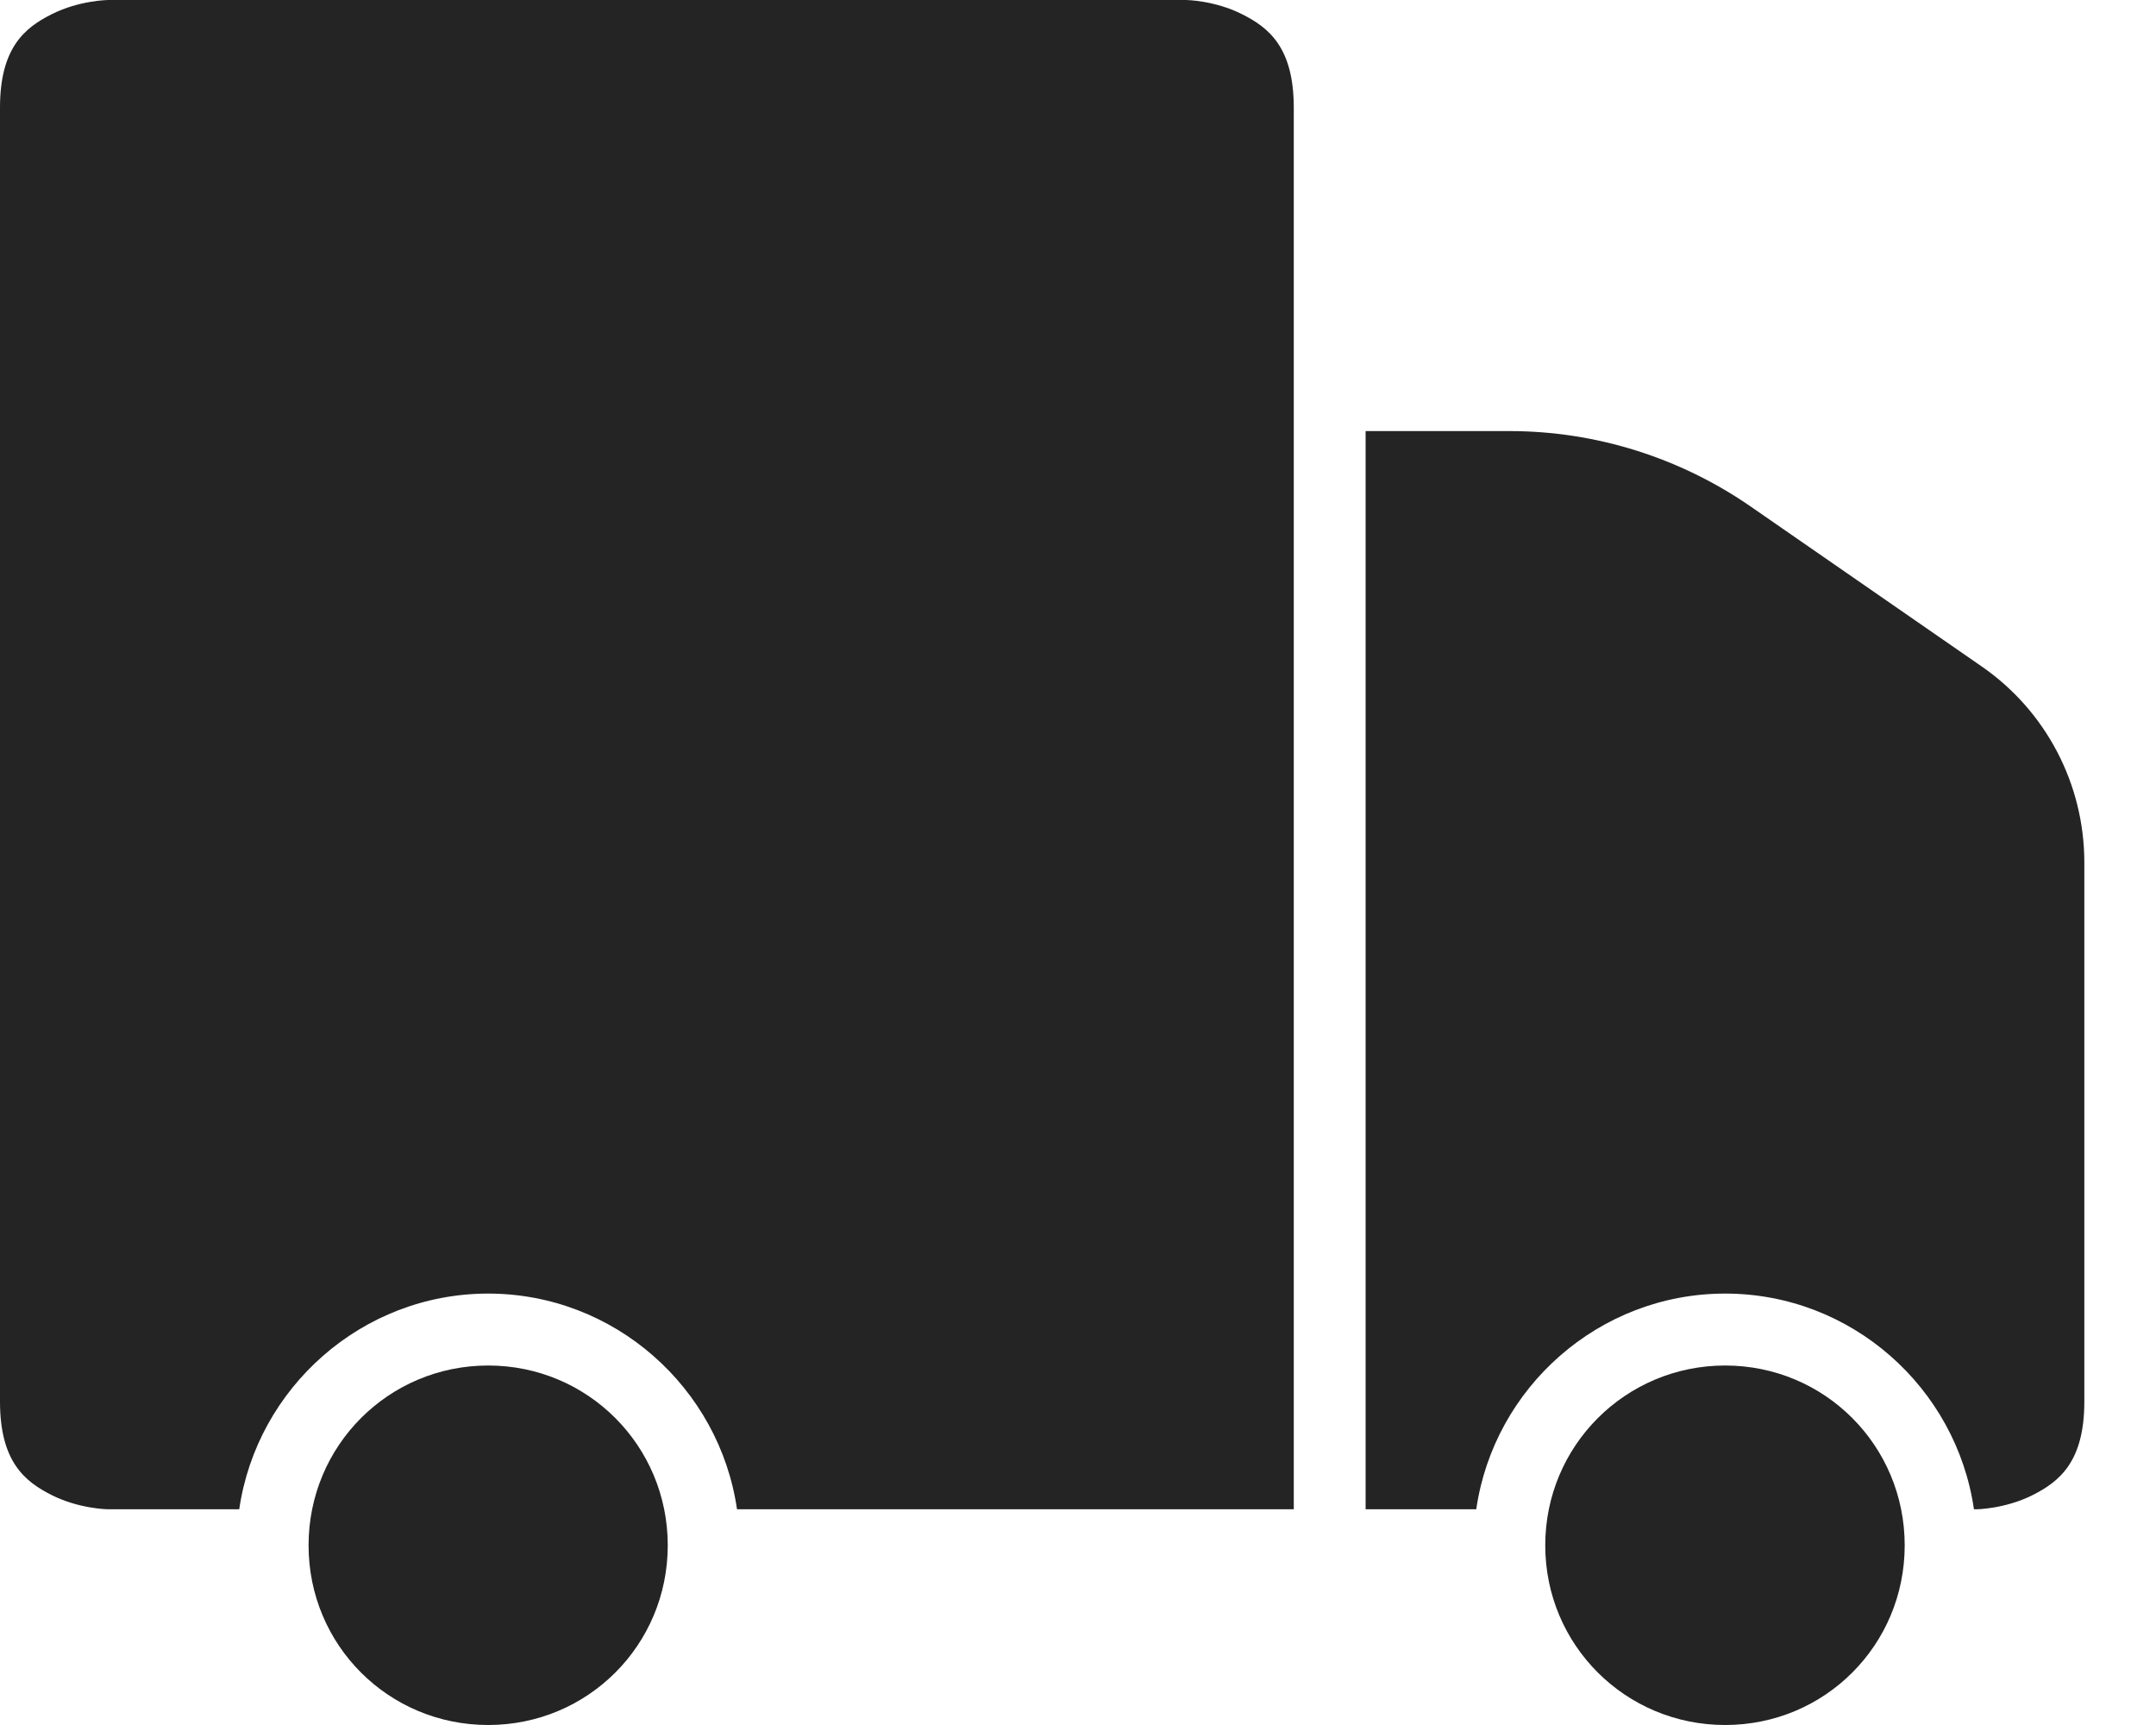
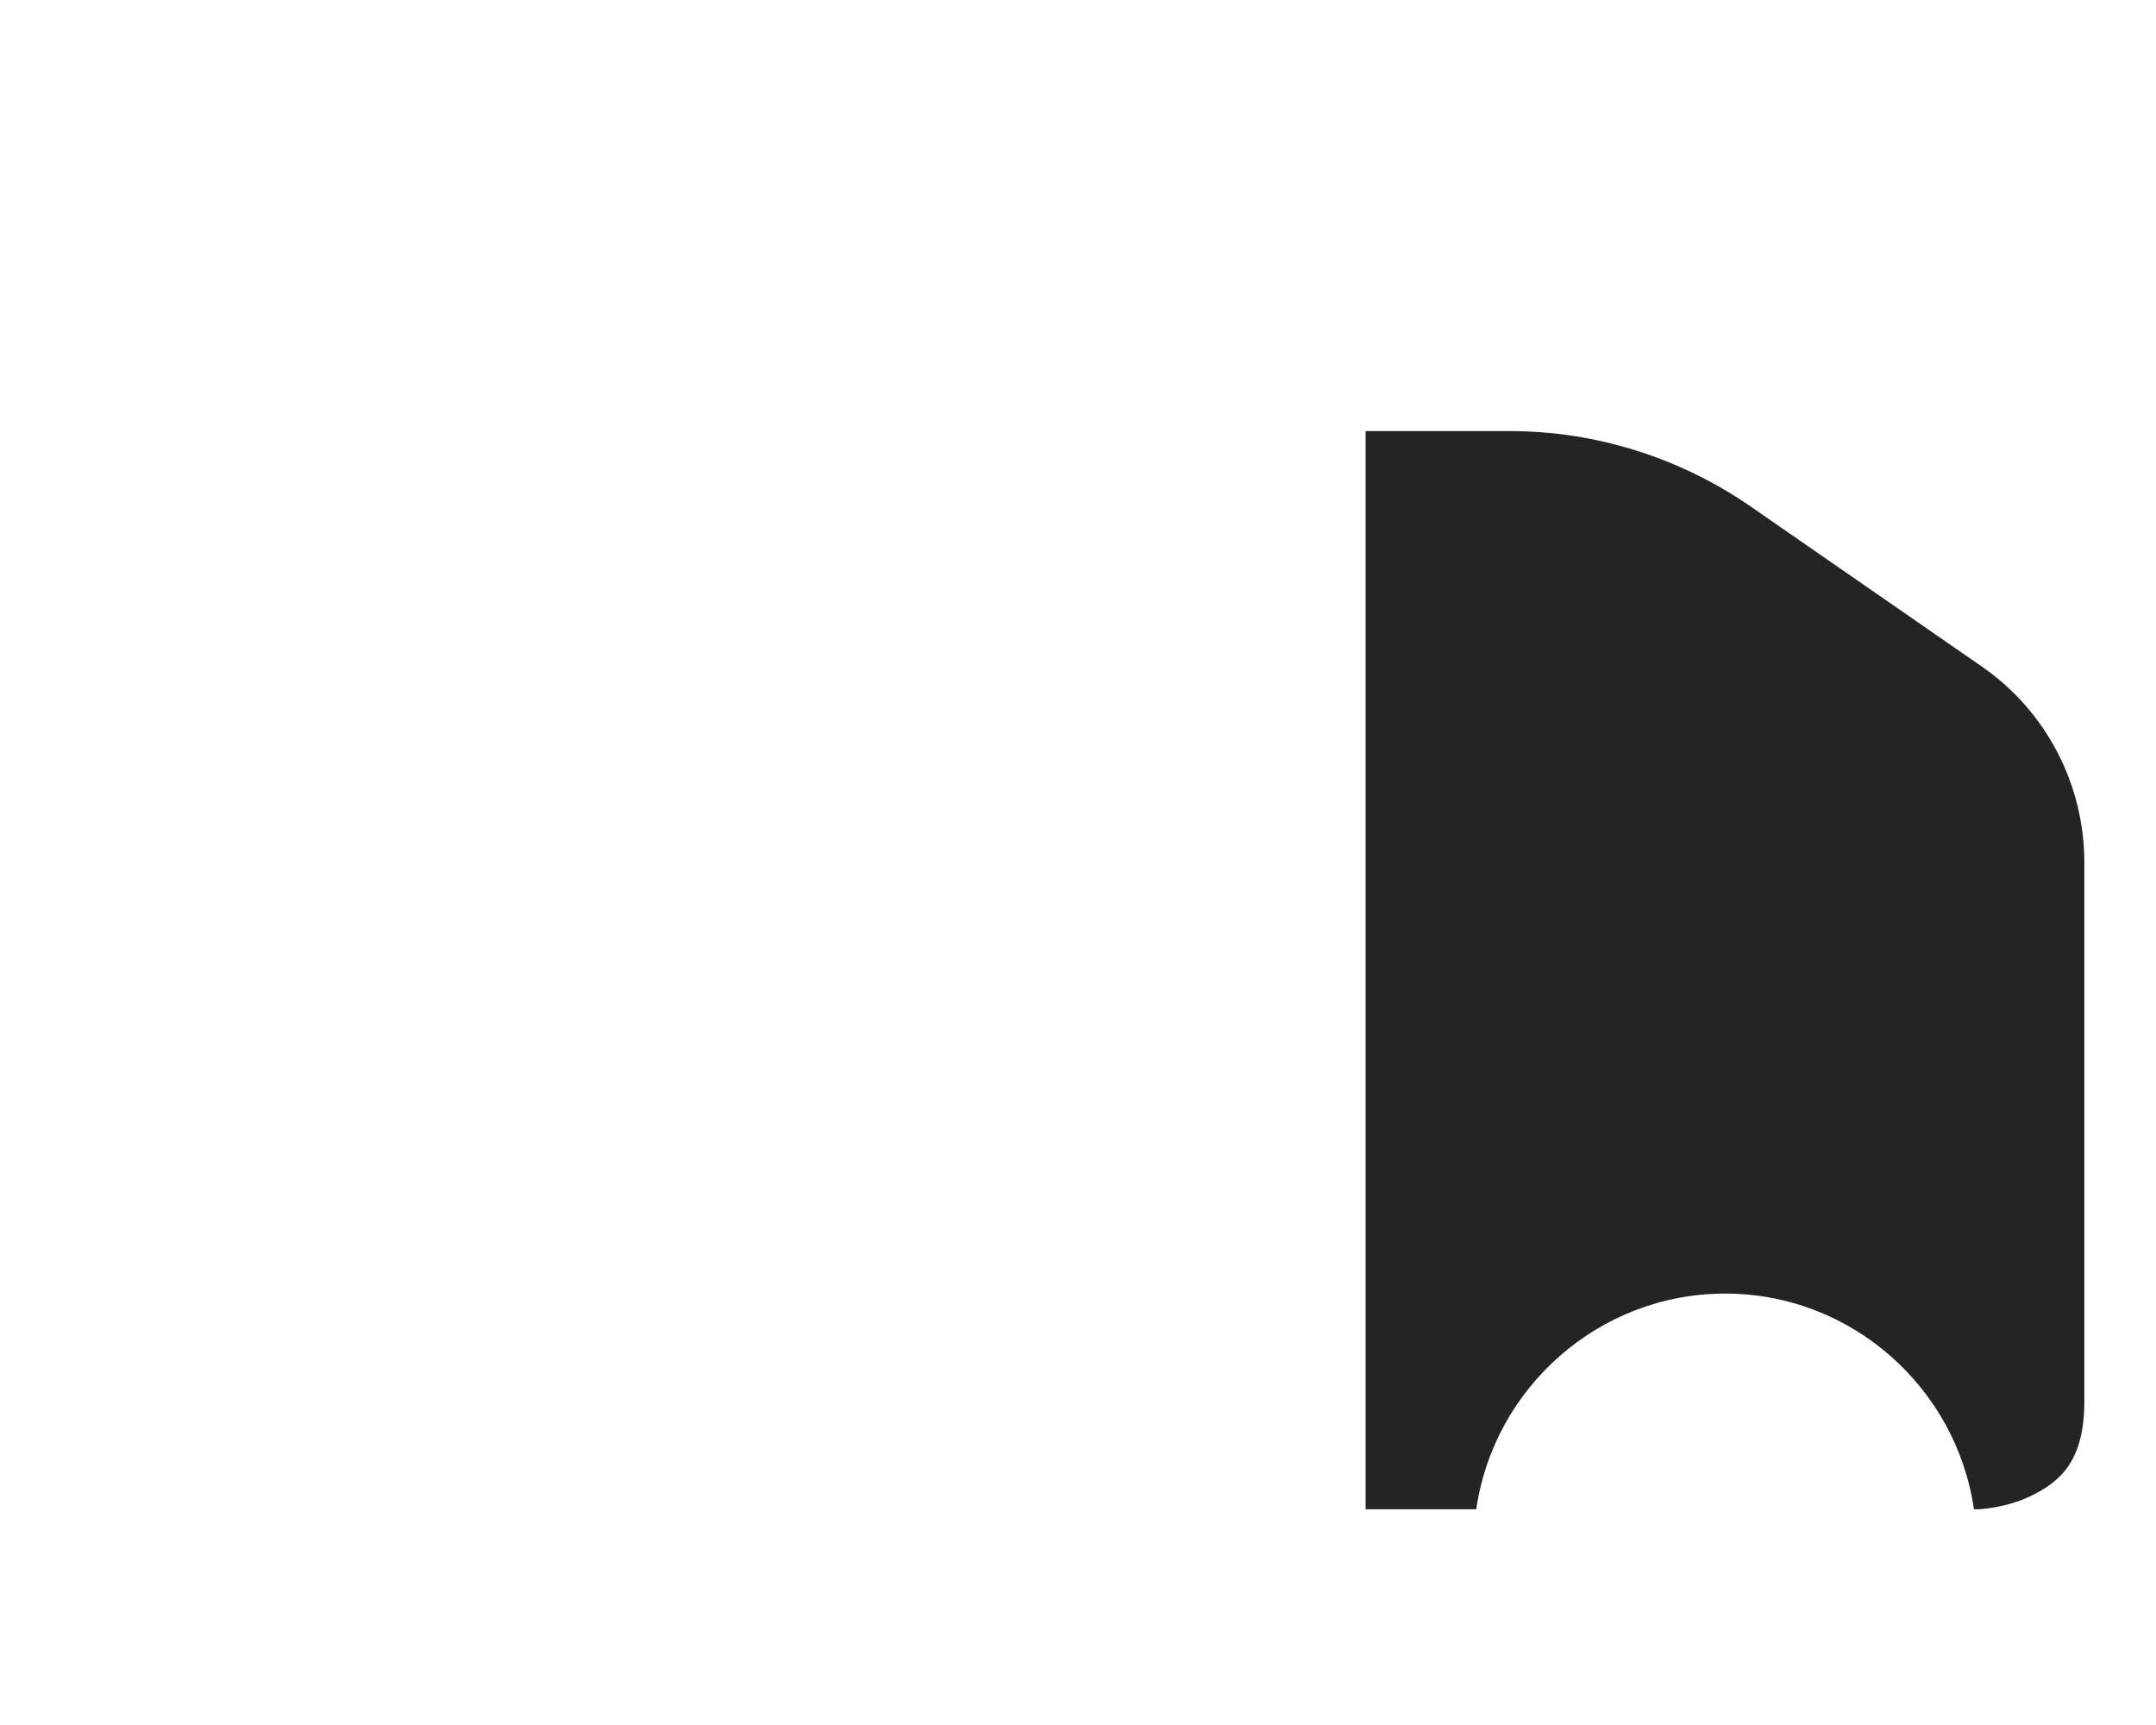
<svg xmlns="http://www.w3.org/2000/svg" fill="none" viewBox="0 0 25 20" height="20" width="25">
-   <path fill="#242424" d="M20.004 15.832C21.16 15.832 22.086 16.762 22.086 17.917C22.086 19.073 21.16 20 20.004 20C18.849 20 17.918 19.073 17.918 17.917C17.918 16.762 18.849 15.832 20.004 15.832Z" />
-   <path fill="#242424" d="M5.661 15.832C6.816 15.832 7.743 16.762 7.743 17.917C7.743 19.073 6.816 20 5.661 20C4.505 20 3.578 19.073 3.578 17.917C3.578 16.762 4.505 15.832 5.661 15.832Z" />
  <path fill="#242424" d="M15.835 4.998H17.503C18.504 4.998 19.479 5.305 20.302 5.874L22.979 7.727C23.725 8.243 24.169 9.092 24.169 10V16.25C24.169 16.945 23.883 17.177 23.566 17.336C23.248 17.495 22.92 17.499 22.92 17.499H22.889C22.685 16.089 21.468 14.998 20.004 14.998C18.54 14.998 17.322 16.089 17.118 17.499H15.835V4.998Z" />
-   <path fill="#242424" d="M1.253 0H13.754C13.754 0 14.082 0.004 14.399 0.163C14.716 0.321 15.002 0.554 15.002 1.248V4.583V17.499H8.546C8.342 16.09 7.124 14.998 5.66 14.998C4.197 14.998 2.979 16.09 2.774 17.499H1.253C1.253 17.499 0.92 17.495 0.603 17.336C0.286 17.178 0 16.945 0 16.25V1.248C0 0.554 0.286 0.321 0.603 0.163C0.92 0.004 1.253 0 1.253 0Z" />
</svg>